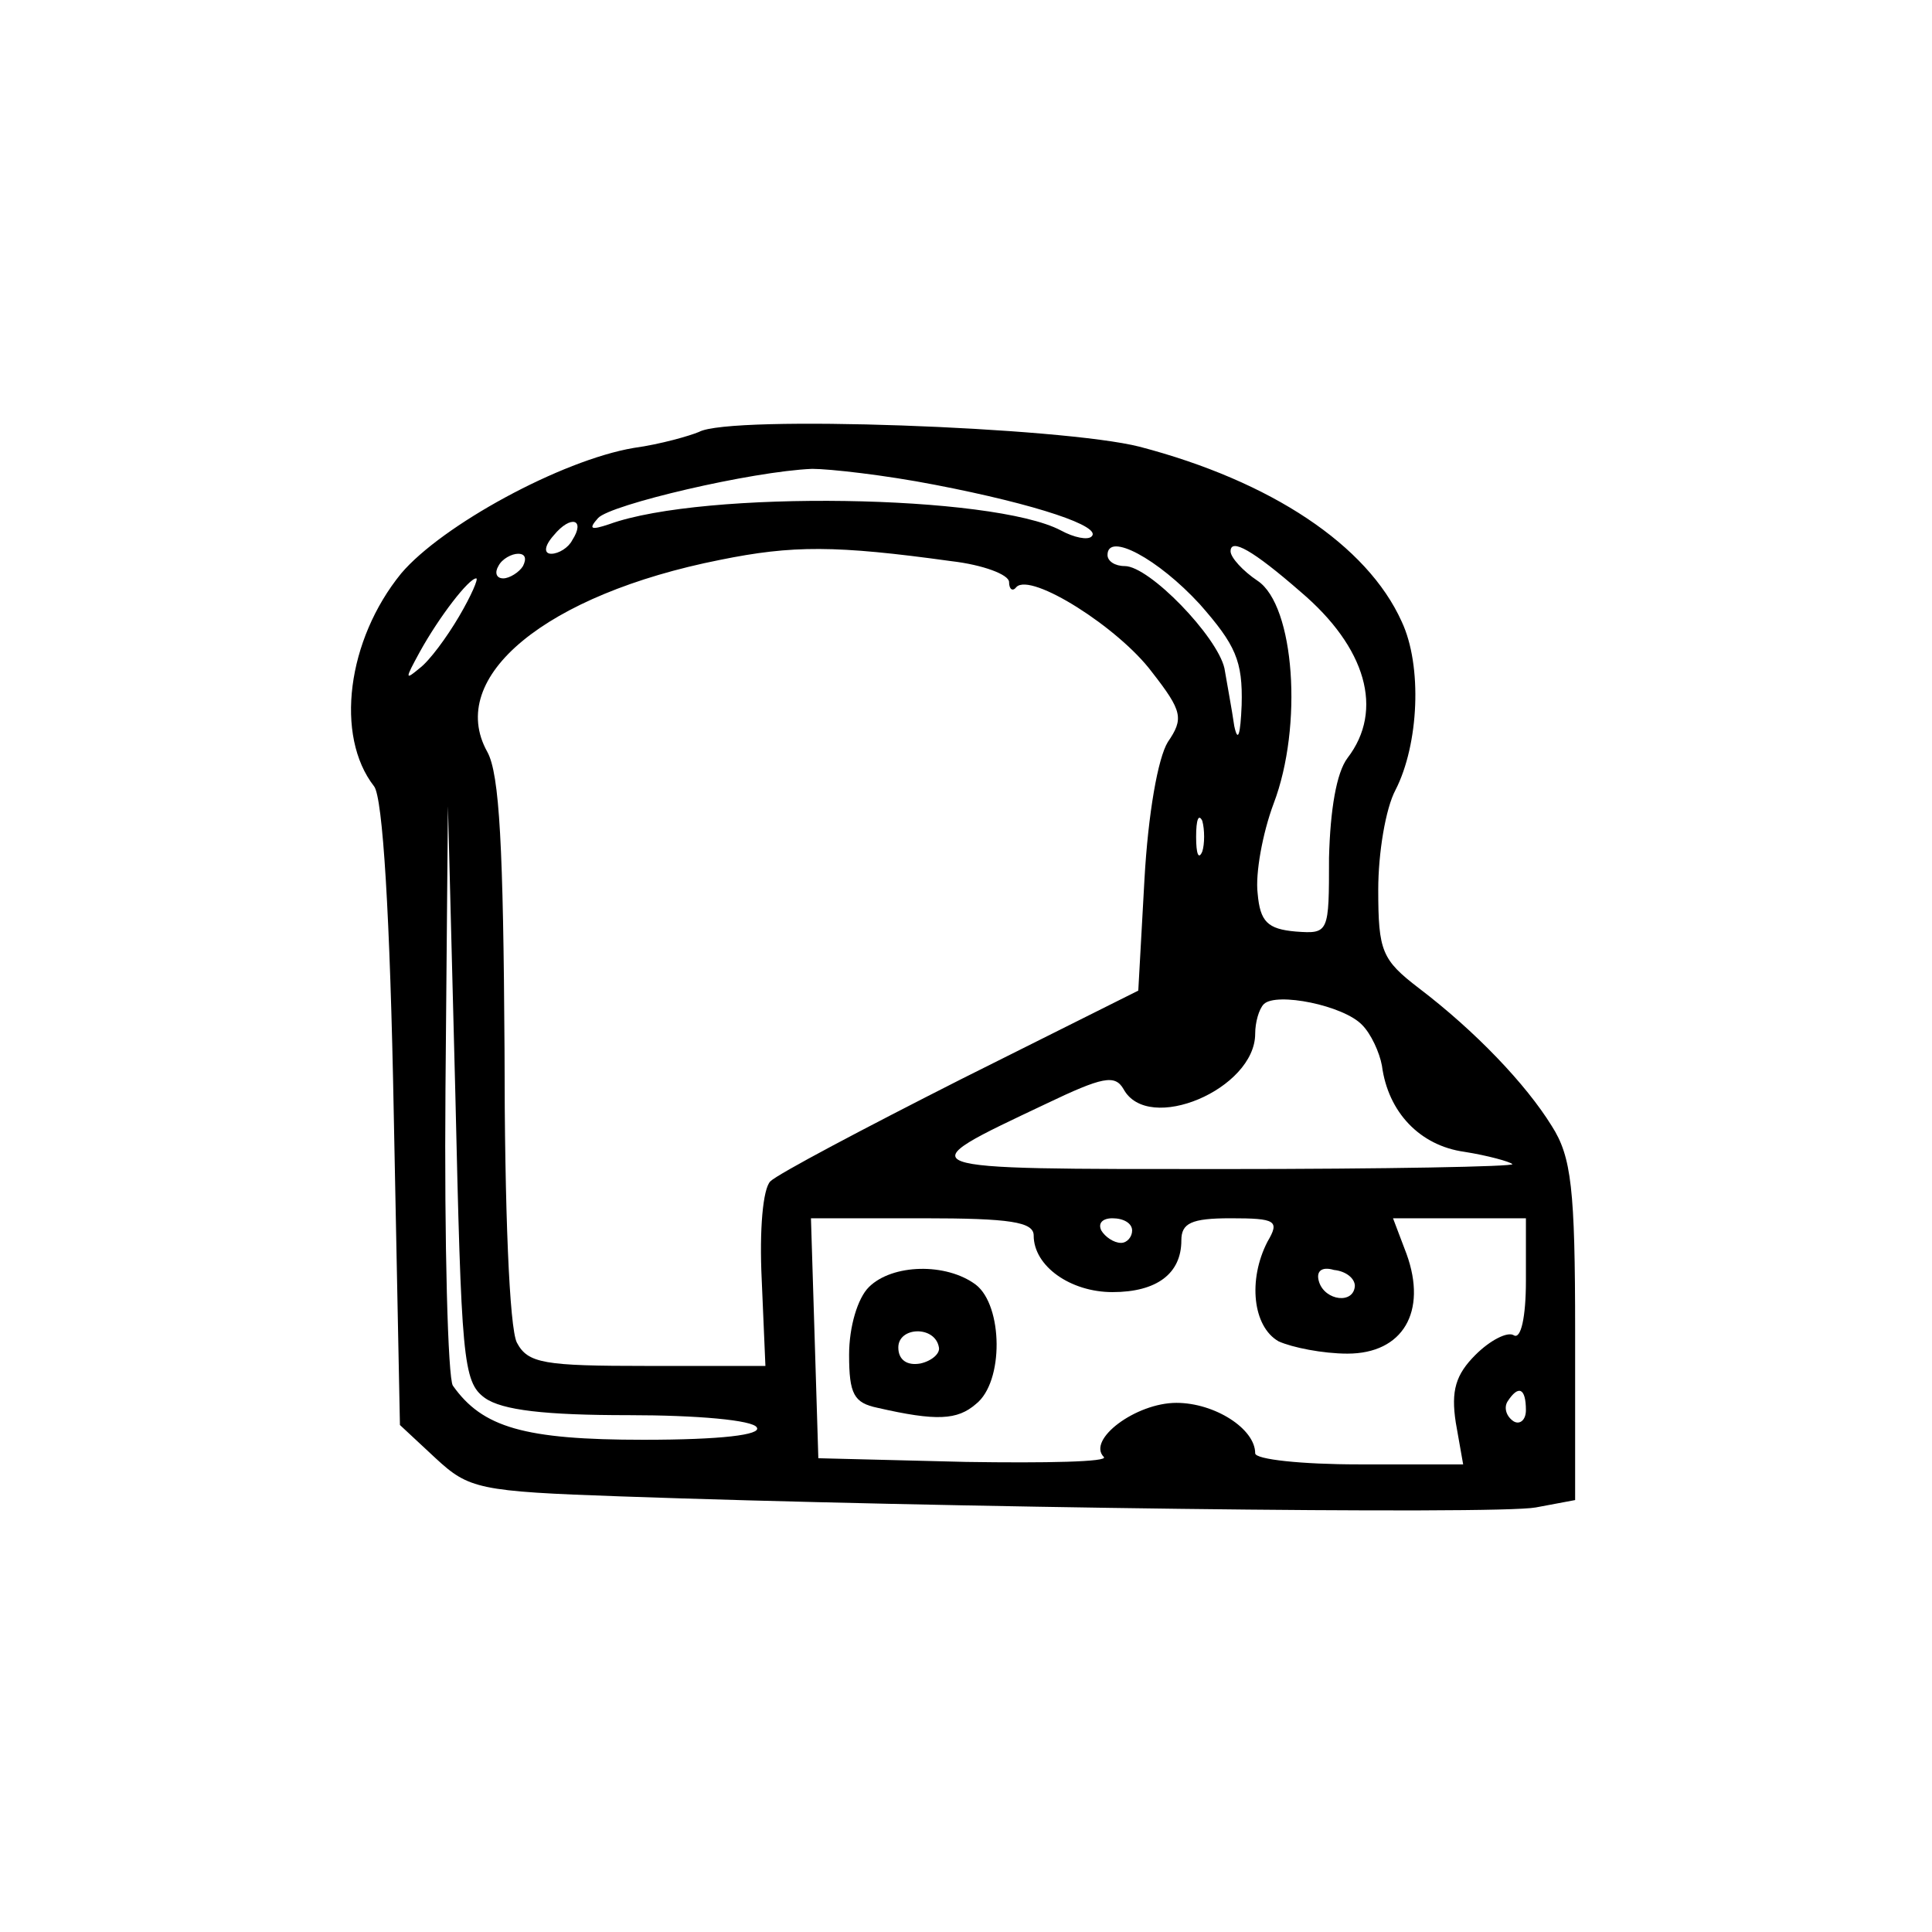
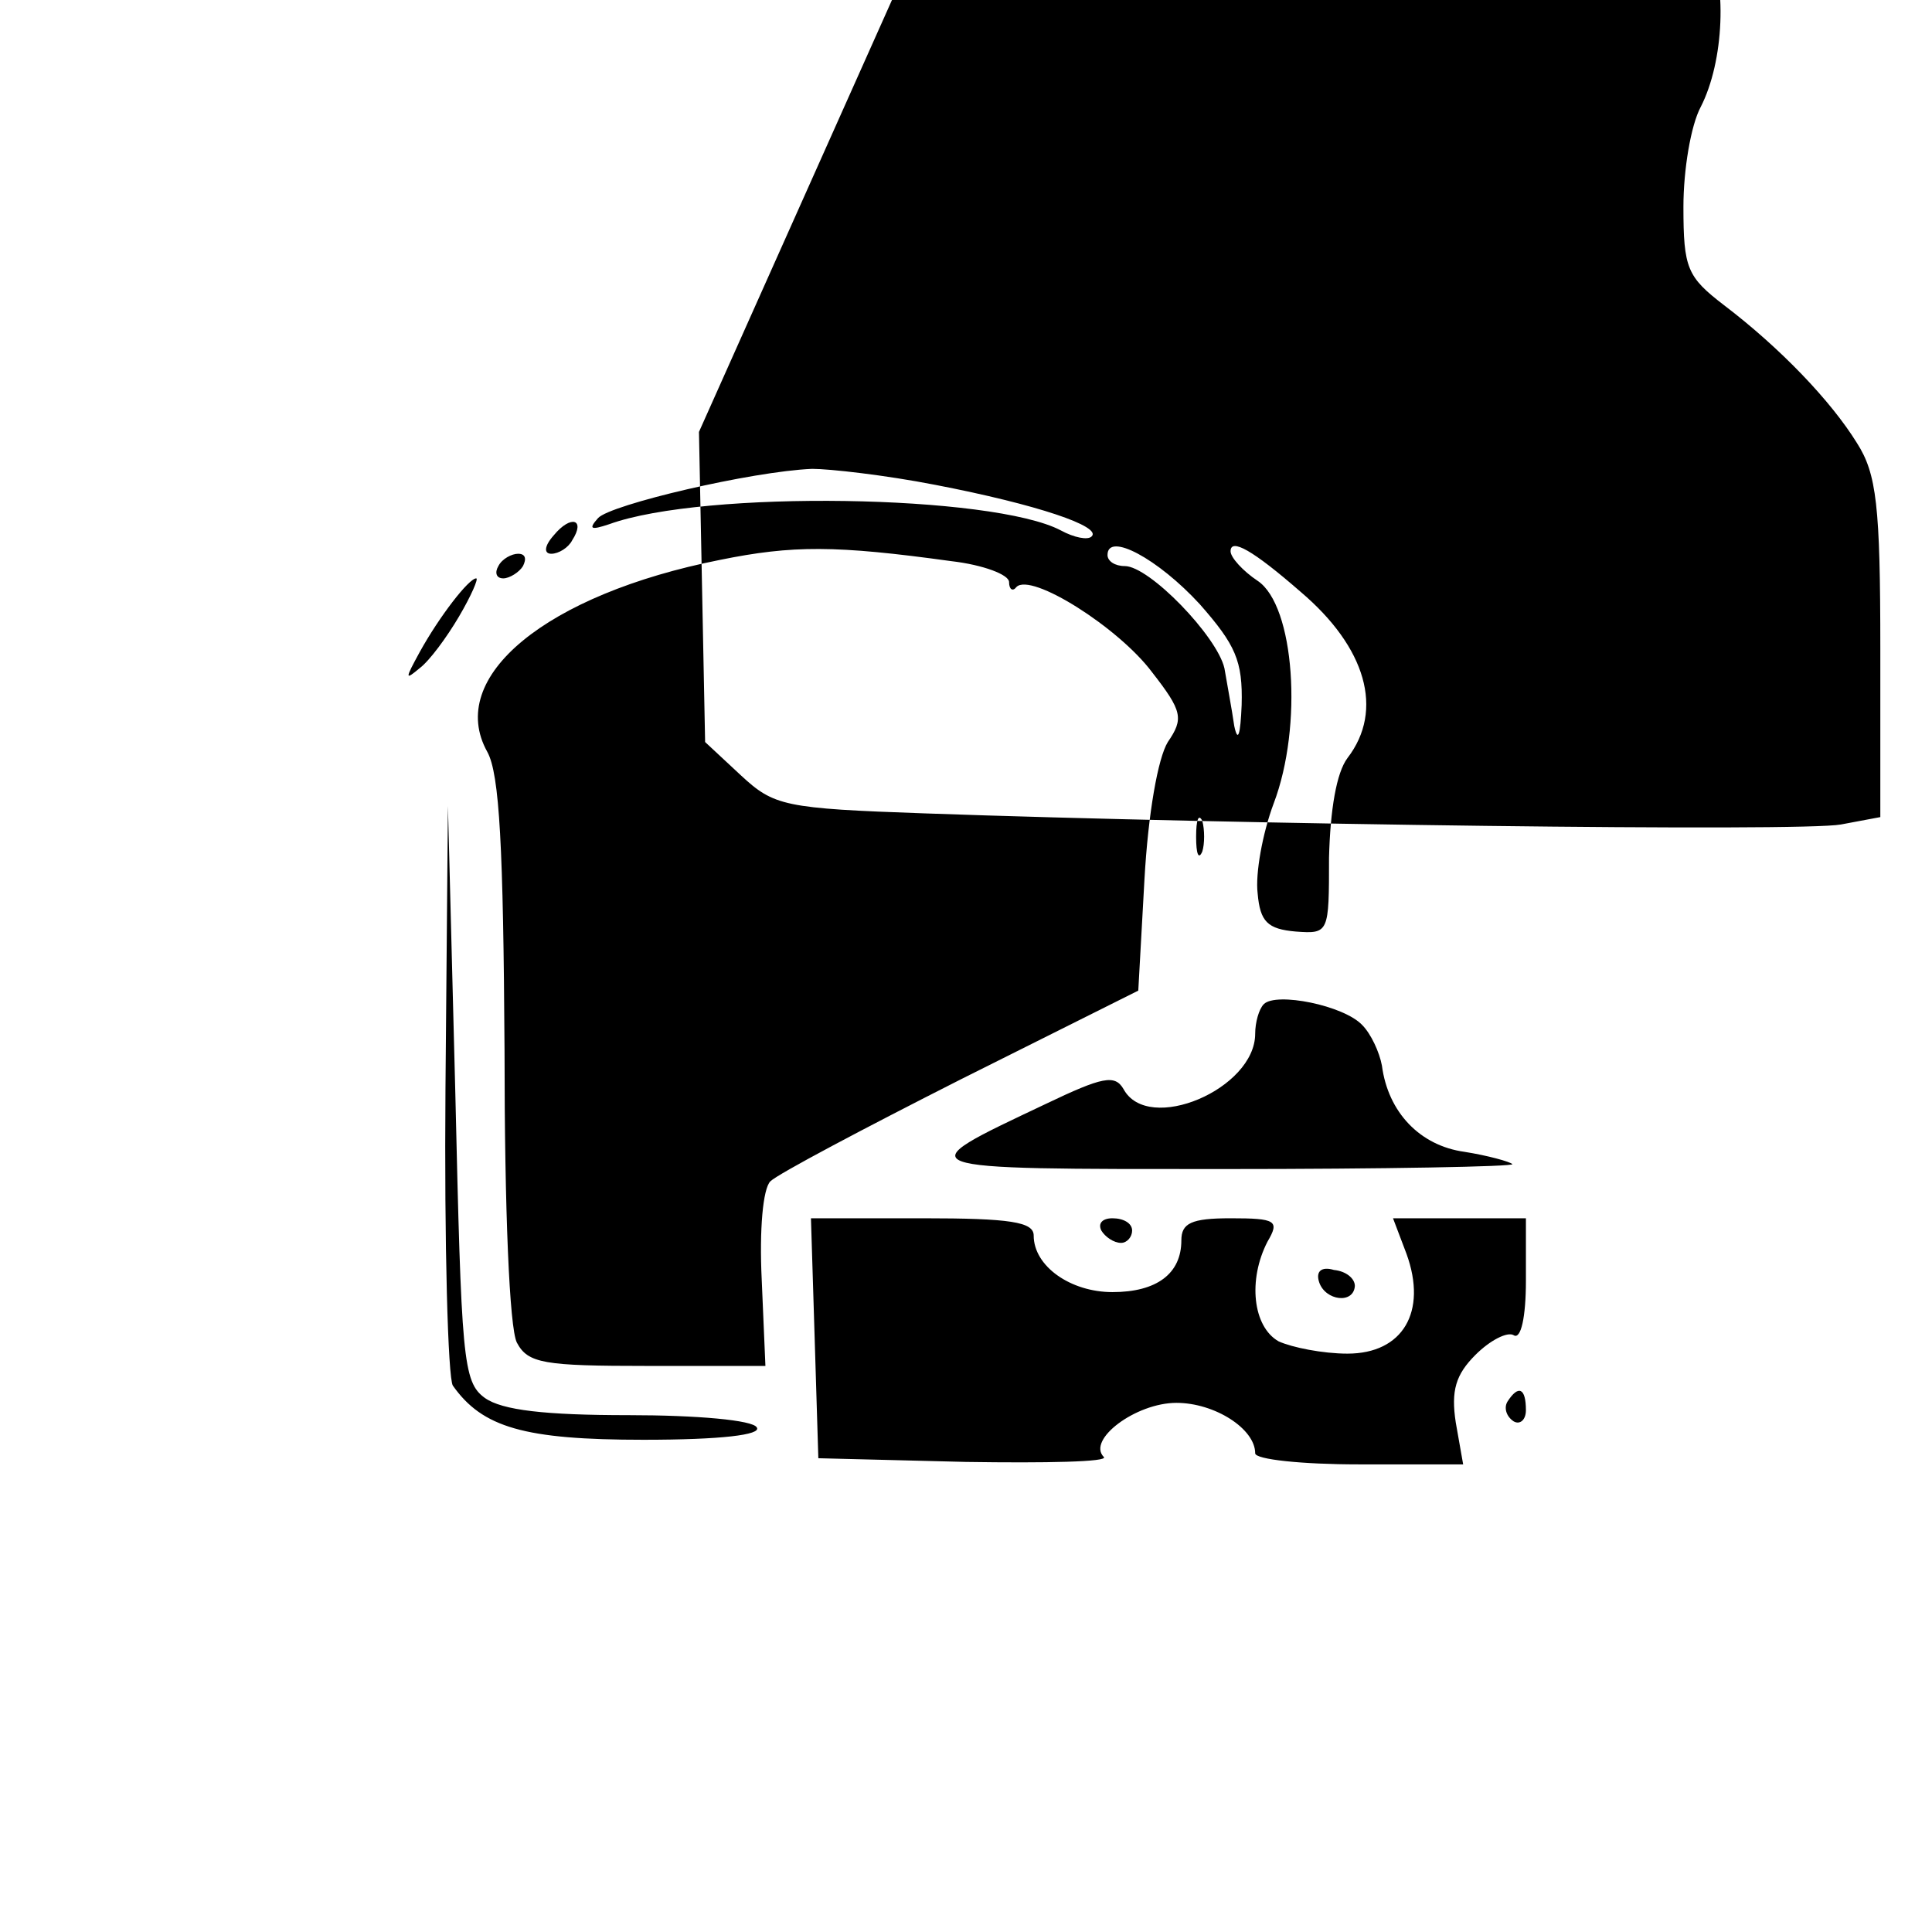
<svg xmlns="http://www.w3.org/2000/svg" version="1.0" width="156.8" height="156.8" viewBox="0 0 157 157" preserveAspectRatio="xMidYMid meet">
  <g transform="translate(0,157) scale(0.1,-0.1)" fill="#000000" stroke="none">
-     <path d="M568 1219 c-7 -3 -31 -10 -53 -13 -59 -10 -156 -63 -189 -102 -44 -54 -54 -132 -22 -173 7 -9 13 -104 16 -267 l5 -252 29 -27 c27 -25 35 -27 150 -31 253 -9 712 -15 744 -9 l32 6 0 137 c0 116 -3 142 -19 167 -21 34 -62 77 -108 112 -30 23 -33 30 -33 80 0 30 6 66 14 81 19 37 22 101 5 137 -28 62 -106 114 -213 142 -63 16 -333 26 -358 12z m192 -43 c83 -16 136 -34 127 -42 -3 -3 -14 -1 -25 5 -55 29 -290 33 -367 5 -15 -5 -17 -4 -9 5 10 11 125 38 174 40 14 0 59 -5 100 -13z m-295 -45 c-3 -6 -11 -11 -17 -11 -6 0 -6 6 2 15 14 17 26 13 15 -4z m308 -17 c26 -3 47 -11 47 -17 0 -6 3 -8 6 -4 12 12 83 -33 110 -69 25 -32 26 -38 13 -57 -8 -13 -16 -58 -19 -112 l-5 -90 -144 -72 c-79 -40 -149 -77 -155 -83 -6 -6 -9 -39 -7 -80 l3 -70 -96 0 c-84 0 -97 2 -106 19 -6 12 -10 107 -10 238 -1 164 -4 224 -14 242 -34 61 48 128 189 156 59 12 94 12 188 -1z m202 -35 c29 -33 35 -46 34 -82 -1 -24 -3 -31 -6 -17 -2 14 -6 35 -8 47 -6 26 -61 83 -81 83 -8 0 -14 4 -14 9 0 19 41 -3 75 -40z m82 10 c53 -45 68 -96 38 -135 -9 -12 -14 -42 -15 -81 0 -61 0 -62 -27 -60 -23 2 -29 8 -31 31 -2 16 4 49 13 73 24 63 17 161 -13 181 -12 8 -22 19 -22 24 0 11 18 1 57 -33z m-632 21 c-3 -5 -11 -10 -16 -10 -6 0 -7 5 -4 10 3 6 11 10 16 10 6 0 7 -4 4 -10z m-52 -41 c-10 -17 -24 -36 -32 -42 -12 -10 -12 -9 0 13 16 29 40 60 46 60 2 0 -4 -14 -14 -31z m21 -635 c14 -10 49 -14 117 -14 55 0 101 -4 104 -10 4 -6 -29 -10 -92 -10 -97 0 -131 10 -155 44 -4 6 -7 115 -6 241 l2 230 6 -233 c5 -216 6 -235 24 -248z m583 444 c-3 -7 -5 -2 -5 12 0 14 2 19 5 13 2 -7 2 -19 0 -25z m130 -141 c7 -7 14 -22 16 -33 5 -38 31 -65 67 -70 19 -3 37 -8 39 -10 2 -2 -103 -4 -235 -4 -261 0 -258 -1 -144 53 46 22 56 24 63 12 20 -37 107 0 107 45 0 9 3 20 7 24 10 10 65 -1 80 -17z m-267 -171 c0 -25 30 -46 64 -46 36 0 56 15 56 42 0 14 8 18 40 18 37 0 40 -2 30 -19 -16 -31 -12 -69 9 -81 11 -5 36 -10 56 -10 45 0 65 34 48 81 l-11 29 54 0 54 0 0 -51 c0 -29 -4 -48 -10 -44 -5 3 -19 -4 -31 -16 -16 -16 -20 -29 -16 -55 l6 -34 -85 0 c-46 0 -84 4 -84 9 0 20 -33 41 -64 41 -33 0 -73 -30 -59 -44 4 -4 -47 -5 -112 -4 l-120 3 -3 98 -3 97 91 0 c71 0 90 -3 90 -14z m80 4 c0 -5 -4 -10 -9 -10 -6 0 -13 5 -16 10 -3 6 1 10 9 10 9 0 16 -4 16 -10z m181 -45 c-1 -15 -24 -12 -29 3 -3 9 2 13 12 10 10 -1 17 -7 17 -13z m139 -101 c0 -8 -5 -12 -10 -9 -6 4 -8 11 -5 16 9 14 15 11 15 -7z" />
-     <path d="M706 524 c-9 -9 -16 -32 -16 -55 0 -32 4 -39 23 -43 48 -11 65 -10 80 3 23 18 22 80 0 97 -24 18 -68 17 -87 -2z m57 -49 c1 -5 -6 -11 -15 -13 -11 -2 -18 3 -18 13 0 17 30 18 33 0z" />
+     <path d="M568 1219 l5 -252 29 -27 c27 -25 35 -27 150 -31 253 -9 712 -15 744 -9 l32 6 0 137 c0 116 -3 142 -19 167 -21 34 -62 77 -108 112 -30 23 -33 30 -33 80 0 30 6 66 14 81 19 37 22 101 5 137 -28 62 -106 114 -213 142 -63 16 -333 26 -358 12z m192 -43 c83 -16 136 -34 127 -42 -3 -3 -14 -1 -25 5 -55 29 -290 33 -367 5 -15 -5 -17 -4 -9 5 10 11 125 38 174 40 14 0 59 -5 100 -13z m-295 -45 c-3 -6 -11 -11 -17 -11 -6 0 -6 6 2 15 14 17 26 13 15 -4z m308 -17 c26 -3 47 -11 47 -17 0 -6 3 -8 6 -4 12 12 83 -33 110 -69 25 -32 26 -38 13 -57 -8 -13 -16 -58 -19 -112 l-5 -90 -144 -72 c-79 -40 -149 -77 -155 -83 -6 -6 -9 -39 -7 -80 l3 -70 -96 0 c-84 0 -97 2 -106 19 -6 12 -10 107 -10 238 -1 164 -4 224 -14 242 -34 61 48 128 189 156 59 12 94 12 188 -1z m202 -35 c29 -33 35 -46 34 -82 -1 -24 -3 -31 -6 -17 -2 14 -6 35 -8 47 -6 26 -61 83 -81 83 -8 0 -14 4 -14 9 0 19 41 -3 75 -40z m82 10 c53 -45 68 -96 38 -135 -9 -12 -14 -42 -15 -81 0 -61 0 -62 -27 -60 -23 2 -29 8 -31 31 -2 16 4 49 13 73 24 63 17 161 -13 181 -12 8 -22 19 -22 24 0 11 18 1 57 -33z m-632 21 c-3 -5 -11 -10 -16 -10 -6 0 -7 5 -4 10 3 6 11 10 16 10 6 0 7 -4 4 -10z m-52 -41 c-10 -17 -24 -36 -32 -42 -12 -10 -12 -9 0 13 16 29 40 60 46 60 2 0 -4 -14 -14 -31z m21 -635 c14 -10 49 -14 117 -14 55 0 101 -4 104 -10 4 -6 -29 -10 -92 -10 -97 0 -131 10 -155 44 -4 6 -7 115 -6 241 l2 230 6 -233 c5 -216 6 -235 24 -248z m583 444 c-3 -7 -5 -2 -5 12 0 14 2 19 5 13 2 -7 2 -19 0 -25z m130 -141 c7 -7 14 -22 16 -33 5 -38 31 -65 67 -70 19 -3 37 -8 39 -10 2 -2 -103 -4 -235 -4 -261 0 -258 -1 -144 53 46 22 56 24 63 12 20 -37 107 0 107 45 0 9 3 20 7 24 10 10 65 -1 80 -17z m-267 -171 c0 -25 30 -46 64 -46 36 0 56 15 56 42 0 14 8 18 40 18 37 0 40 -2 30 -19 -16 -31 -12 -69 9 -81 11 -5 36 -10 56 -10 45 0 65 34 48 81 l-11 29 54 0 54 0 0 -51 c0 -29 -4 -48 -10 -44 -5 3 -19 -4 -31 -16 -16 -16 -20 -29 -16 -55 l6 -34 -85 0 c-46 0 -84 4 -84 9 0 20 -33 41 -64 41 -33 0 -73 -30 -59 -44 4 -4 -47 -5 -112 -4 l-120 3 -3 98 -3 97 91 0 c71 0 90 -3 90 -14z m80 4 c0 -5 -4 -10 -9 -10 -6 0 -13 5 -16 10 -3 6 1 10 9 10 9 0 16 -4 16 -10z m181 -45 c-1 -15 -24 -12 -29 3 -3 9 2 13 12 10 10 -1 17 -7 17 -13z m139 -101 c0 -8 -5 -12 -10 -9 -6 4 -8 11 -5 16 9 14 15 11 15 -7z" />
  </g>
</svg>